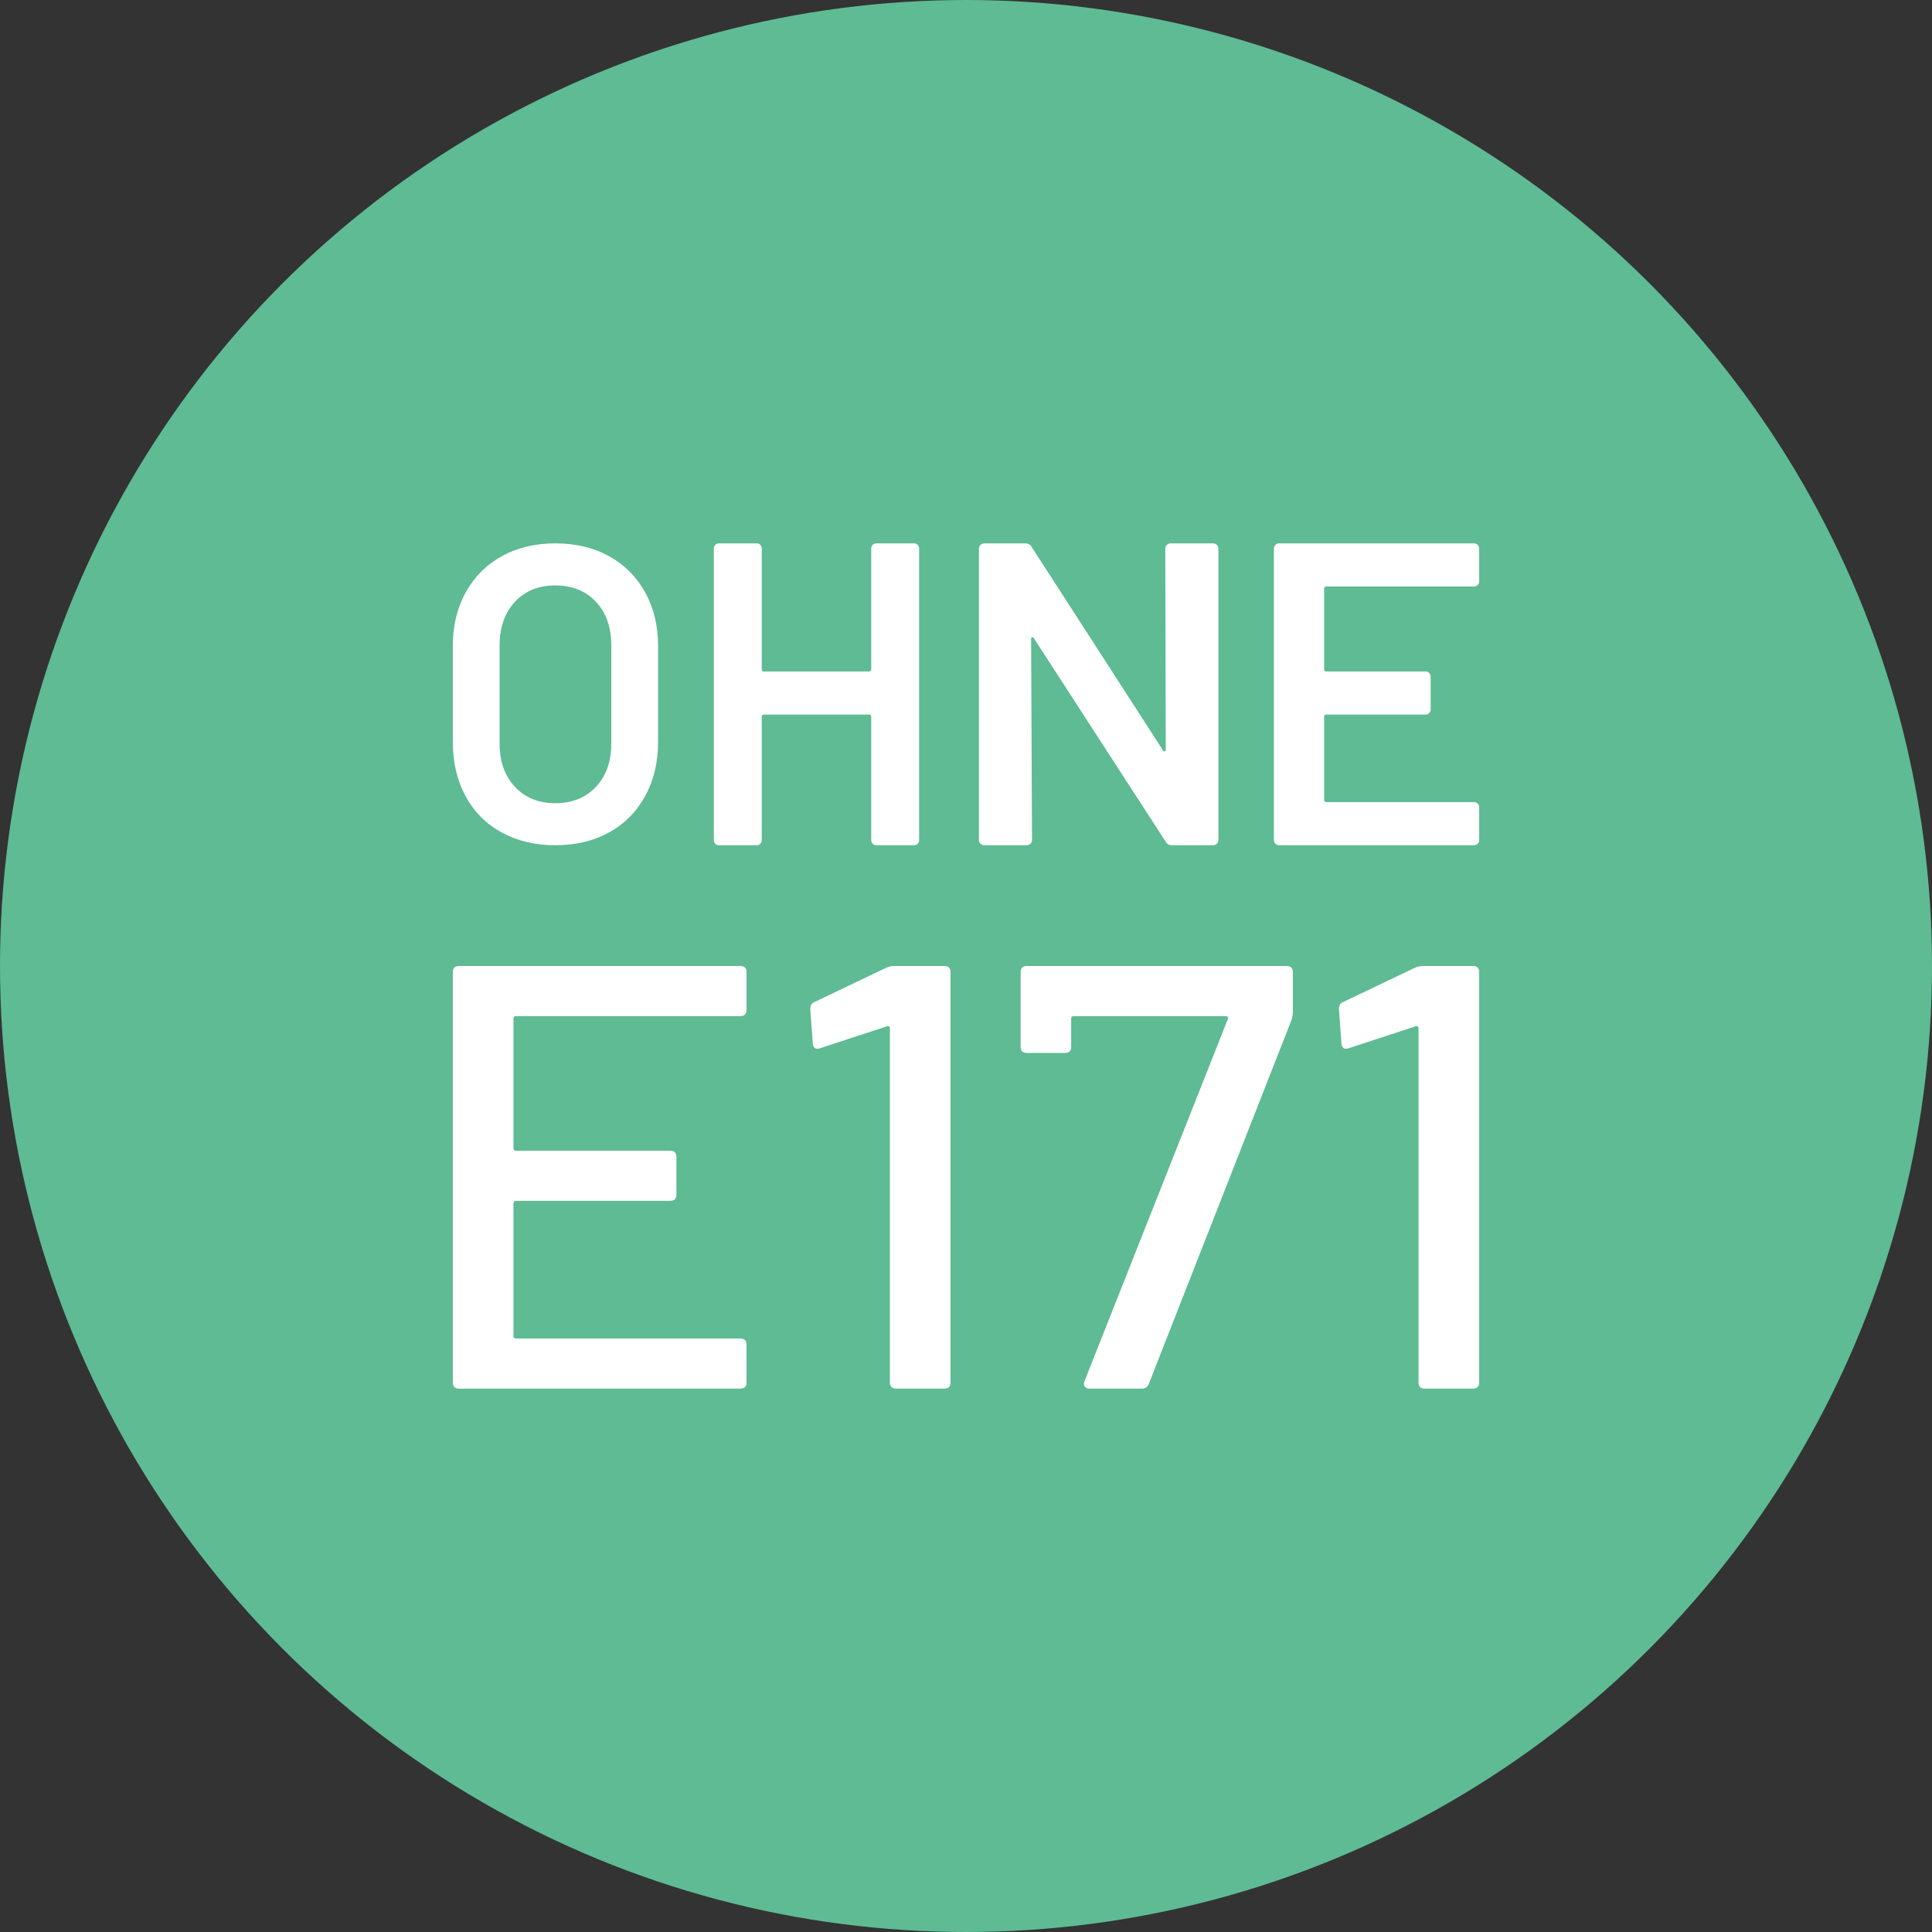
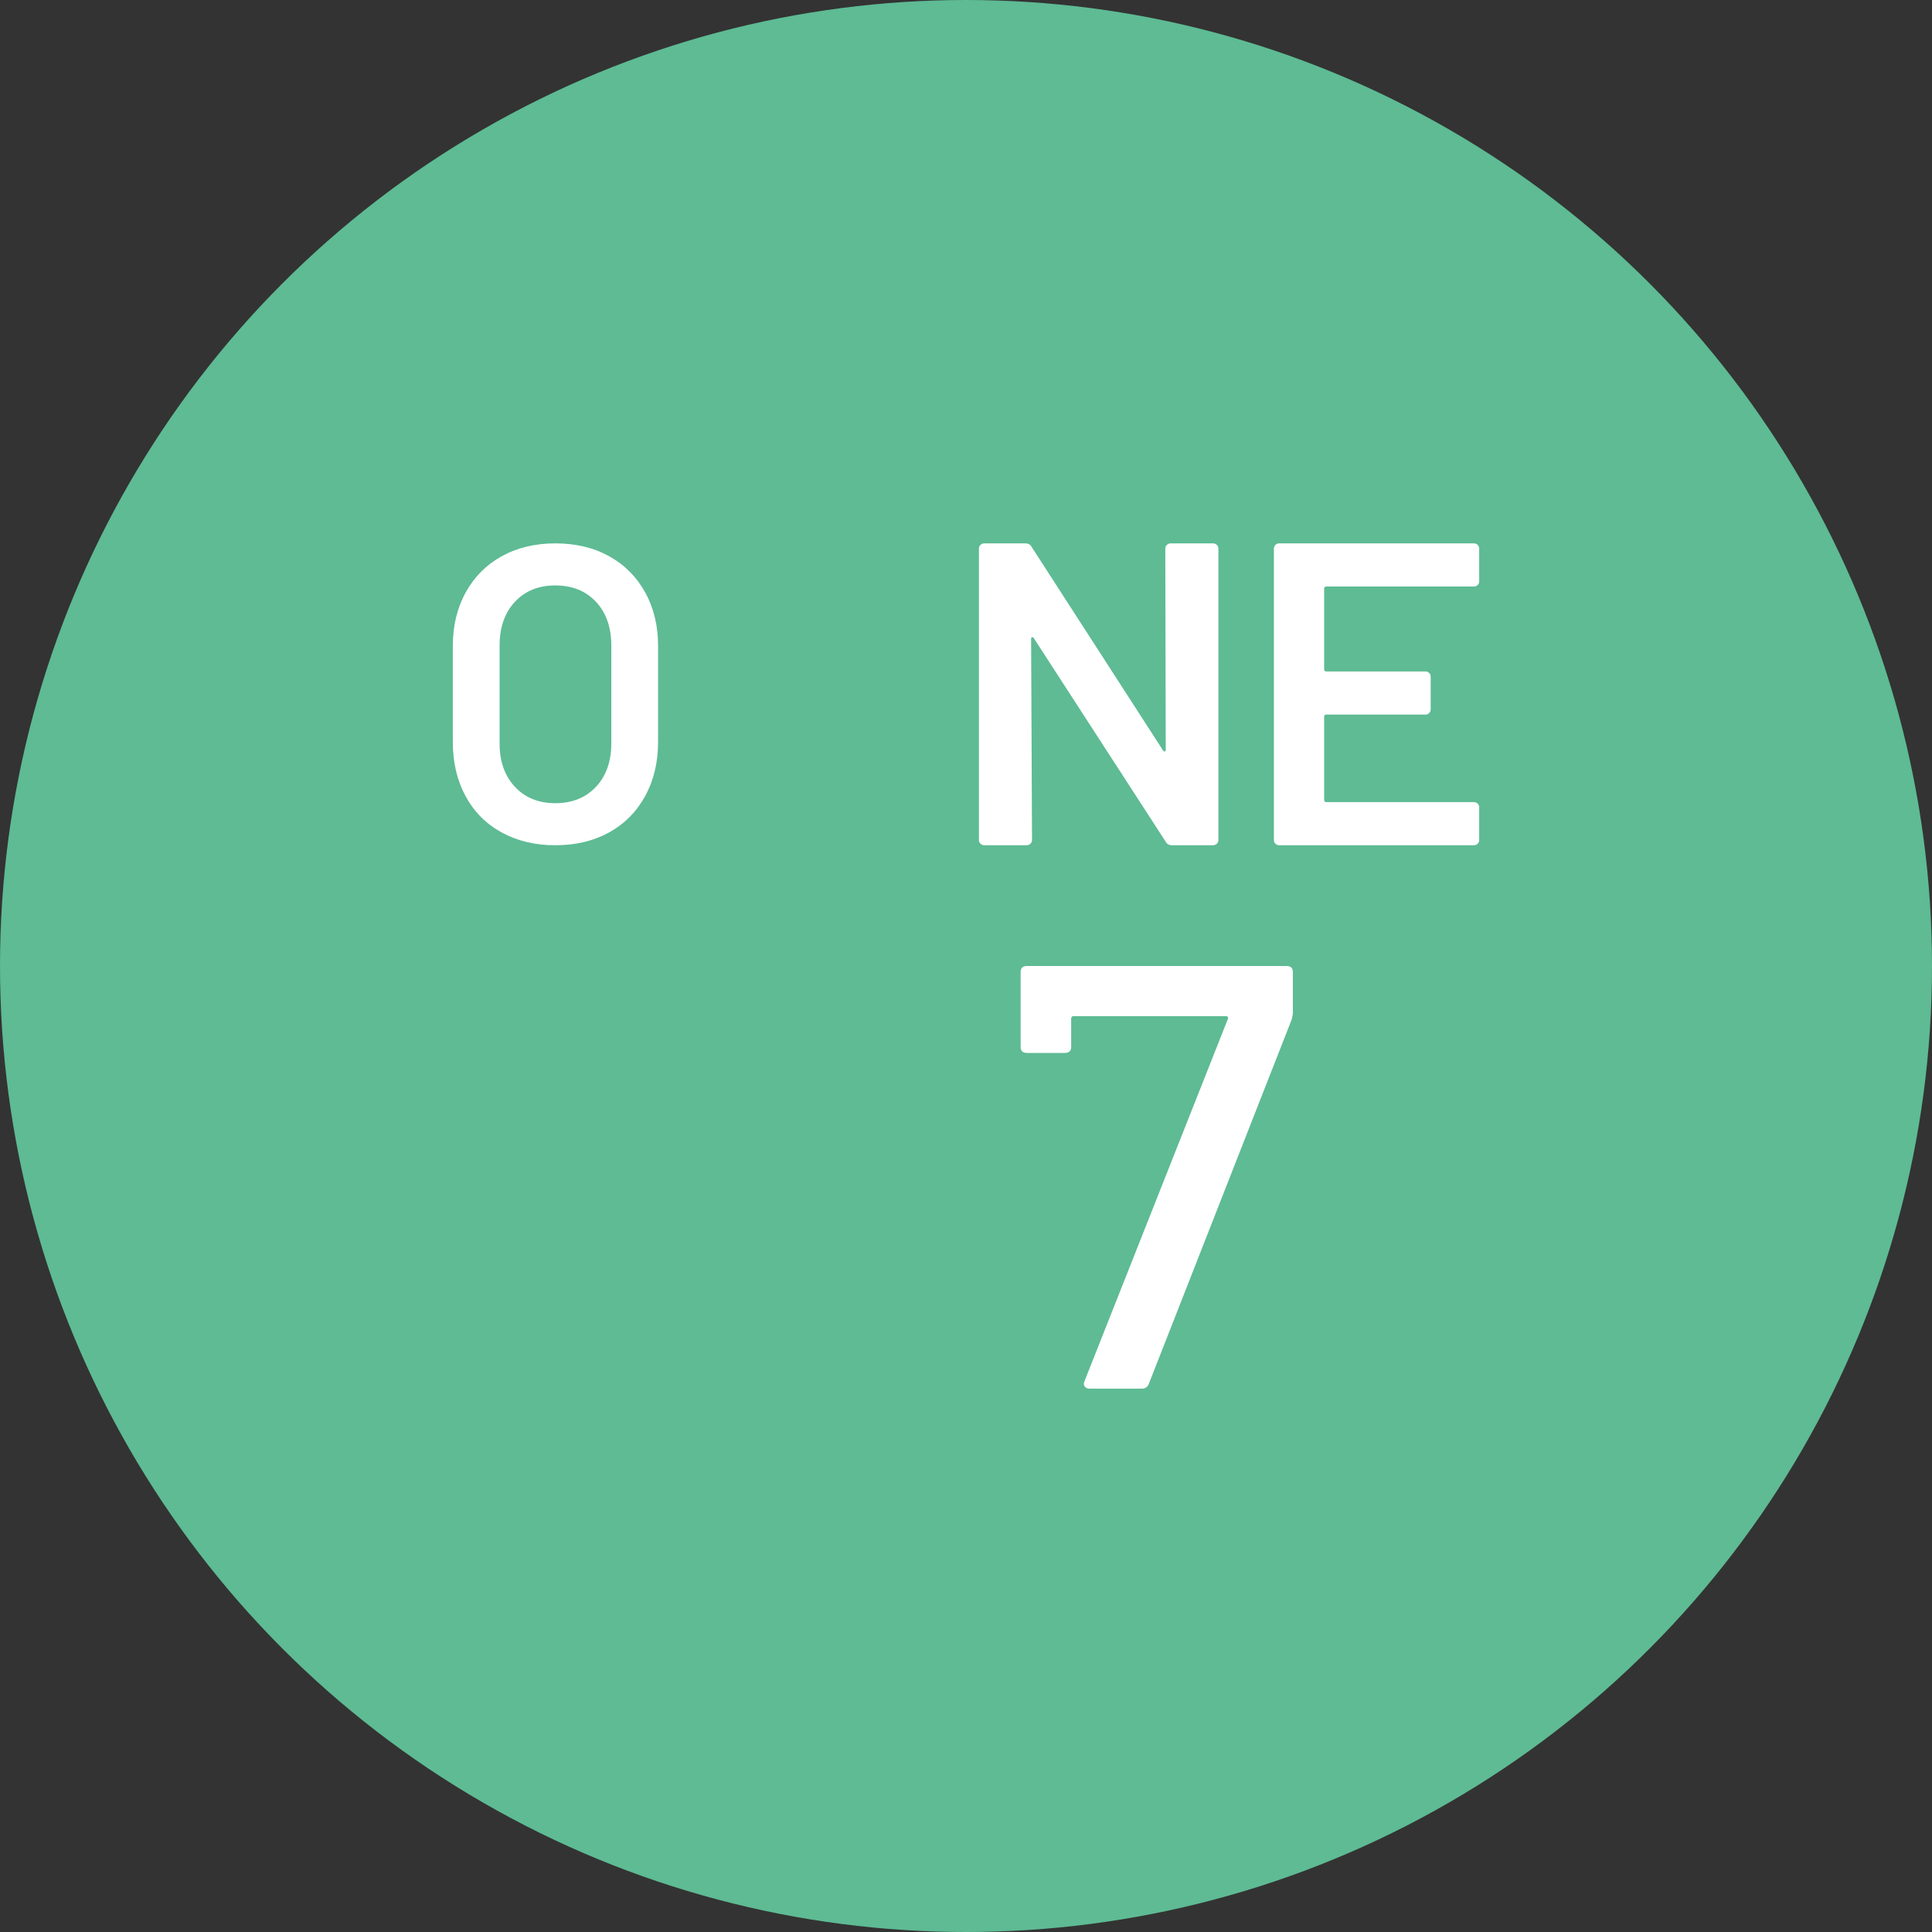
<svg xmlns="http://www.w3.org/2000/svg" width="64px" height="64px" viewBox="0 0 64 64" version="1.1">
  <rect x="0" y="0" width="64" height="64" fill="#333333" stroke="none" />
  <title>24_ohneE171</title>
  <g id="Feature-Icons" stroke="none" stroke-width="1" fill="none" fill-rule="evenodd">
    <g id="ICONS_Assets" transform="translate(-928, -2358)">
      <g id="24_ohneE171" transform="translate(928, 2358)">
        <circle id="Oval" fill="#5EBB94" cx="32" cy="32" r="32" />
        <g id="OHNE" transform="translate(15, 18)" fill="#FFFFFF" fill-rule="nonzero">
          <path d="M3.393,10 C2.725,10 2.133,9.858 1.617,9.575 C1.1,9.292 0.701,8.89 0.421,8.37 C0.14,7.851 0,7.252 0,6.574 L0,3.398 C0,2.73 0.143,2.138 0.428,1.623 C0.713,1.107 1.111,0.708 1.623,0.425 C2.135,0.142 2.725,0 3.393,0 C4.07,0 4.665,0.142 5.177,0.425 C5.689,0.708 6.087,1.107 6.372,1.623 C6.657,2.138 6.8,2.73 6.8,3.398 L6.8,6.574 C6.8,7.252 6.657,7.851 6.372,8.37 C6.087,8.89 5.689,9.292 5.177,9.575 C4.665,9.858 4.07,10 3.393,10 Z M3.393,8.607 C3.954,8.607 4.404,8.426 4.743,8.064 C5.081,7.702 5.25,7.224 5.25,6.63 L5.25,3.384 C5.25,2.781 5.081,2.298 4.743,1.936 C4.404,1.574 3.954,1.393 3.393,1.393 C2.841,1.393 2.396,1.574 2.057,1.936 C1.719,2.298 1.55,2.781 1.55,3.384 L1.55,6.63 C1.55,7.224 1.719,7.702 2.057,8.064 C2.396,8.426 2.841,8.607 3.393,8.607 Z" id="Shape" />
-           <path d="M13.86,0.171 C13.86,0.124 13.876,0.083 13.908,0.05 C13.94,0.017 13.979,0 14.024,0 L15.283,0 C15.329,0 15.367,0.017 15.399,0.05 C15.431,0.083 15.447,0.124 15.447,0.171 L15.447,9.829 C15.447,9.876 15.431,9.917 15.399,9.95 C15.367,9.983 15.329,10 15.283,10 L14.024,10 C13.979,10 13.94,9.983 13.908,9.95 C13.876,9.917 13.86,9.876 13.86,9.829 L13.86,5.743 C13.86,5.695 13.837,5.671 13.792,5.671 L10.303,5.671 C10.257,5.671 10.234,5.695 10.234,5.743 L10.234,9.829 C10.234,9.876 10.218,9.917 10.186,9.95 C10.154,9.983 10.116,10 10.07,10 L8.811,10 C8.766,10 8.727,9.983 8.695,9.95 C8.663,9.917 8.647,9.876 8.647,9.829 L8.647,0.171 C8.647,0.124 8.663,0.083 8.695,0.05 C8.727,0.017 8.766,0 8.811,0 L10.07,0 C10.116,0 10.154,0.017 10.186,0.05 C10.218,0.083 10.234,0.124 10.234,0.171 L10.234,4.171 C10.234,4.219 10.257,4.243 10.303,4.243 L13.792,4.243 C13.837,4.243 13.86,4.219 13.86,4.171 L13.86,0.171 Z" id="Path" />
          <path d="M23.602,0.171 C23.602,0.124 23.619,0.083 23.655,0.05 C23.69,0.017 23.733,0 23.784,0 L25.179,0 C25.23,0 25.273,0.017 25.308,0.05 C25.343,0.083 25.361,0.124 25.361,0.171 L25.361,9.829 C25.361,9.876 25.343,9.917 25.308,9.95 C25.273,9.983 25.23,10 25.179,10 L23.829,10 C23.728,10 23.657,9.962 23.617,9.886 L19.248,3.143 C19.228,3.114 19.208,3.102 19.187,3.107 C19.167,3.112 19.157,3.133 19.157,3.171 L19.187,9.829 C19.187,9.876 19.17,9.917 19.134,9.95 C19.099,9.983 19.056,10 19.005,10 L17.61,10 C17.559,10 17.516,9.983 17.481,9.95 C17.446,9.917 17.428,9.876 17.428,9.829 L17.428,0.171 C17.428,0.124 17.446,0.083 17.481,0.05 C17.516,0.017 17.559,0 17.61,0 L18.96,0 C19.061,0 19.132,0.038 19.172,0.114 L23.526,6.857 C23.546,6.886 23.566,6.898 23.586,6.893 C23.607,6.888 23.617,6.867 23.617,6.829 L23.602,0.171 Z" id="Path" />
          <path d="M34,1.257 C34,1.305 33.983,1.345 33.95,1.379 C33.916,1.412 33.876,1.429 33.828,1.429 L28.936,1.429 C28.888,1.429 28.864,1.452 28.864,1.5 L28.864,4.171 C28.864,4.219 28.888,4.243 28.936,4.243 L32.221,4.243 C32.269,4.243 32.31,4.26 32.343,4.293 C32.377,4.326 32.393,4.367 32.393,4.414 L32.393,5.5 C32.393,5.548 32.377,5.588 32.343,5.621 C32.31,5.655 32.269,5.671 32.221,5.671 L28.936,5.671 C28.888,5.671 28.864,5.695 28.864,5.743 L28.864,8.5 C28.864,8.548 28.888,8.571 28.936,8.571 L33.828,8.571 C33.876,8.571 33.916,8.588 33.95,8.621 C33.983,8.655 34,8.695 34,8.743 L34,9.829 C34,9.876 33.983,9.917 33.95,9.95 C33.916,9.983 33.876,10 33.828,10 L27.372,10 C27.324,10 27.284,9.983 27.25,9.95 C27.217,9.917 27.2,9.876 27.2,9.829 L27.2,0.171 C27.2,0.124 27.217,0.083 27.25,0.05 C27.284,0.017 27.324,0 27.372,0 L33.828,0 C33.876,0 33.916,0.017 33.95,0.05 C33.983,0.083 34,0.124 34,0.171 L34,1.257 Z" id="Path" />
        </g>
        <g id="E171" transform="translate(15, 32)" fill="#FFFFFF" fill-rule="nonzero">
-           <path d="M9.729,1.46 C9.729,1.593 9.659,1.66 9.52,1.66 L2.092,1.66 C2.037,1.66 2.009,1.687 2.009,1.74 L2.009,6.04 C2.009,6.093 2.037,6.12 2.092,6.12 L7.198,6.12 C7.337,6.12 7.407,6.187 7.407,6.32 L7.407,7.58 C7.407,7.713 7.337,7.78 7.198,7.78 L2.092,7.78 C2.037,7.78 2.009,7.807 2.009,7.86 L2.009,12.26 C2.009,12.313 2.037,12.34 2.092,12.34 L9.52,12.34 C9.659,12.34 9.729,12.407 9.729,12.54 L9.729,13.8 C9.729,13.933 9.659,14 9.52,14 L0.209,14 C0.07,14 0,13.933 0,13.8 L0,0.2 C0,0.067 0.07,0 0.209,0 L9.52,0 C9.659,0 9.729,0.067 9.729,0.2 L9.729,1.46 Z" id="Path" />
-           <path d="M14.353,0.06 C14.437,0.02 14.528,0 14.625,0 L16.278,0 C16.418,0 16.487,0.067 16.487,0.2 L16.487,13.8 C16.487,13.933 16.418,14 16.278,14 L14.688,14 C14.549,14 14.479,13.933 14.479,13.8 L14.479,2.06 C14.479,2.033 14.468,2.013 14.447,2 C14.426,1.987 14.402,1.987 14.374,2 L12.177,2.72 C12.149,2.733 12.114,2.74 12.073,2.74 C11.989,2.74 11.94,2.687 11.926,2.58 L11.842,1.44 C11.842,1.307 11.884,1.227 11.968,1.2 L14.353,0.06 Z" id="Path" />
          <path d="M21.09,14 C21.021,14 20.968,13.977 20.934,13.93 C20.899,13.883 20.895,13.827 20.923,13.76 L25.673,1.76 C25.687,1.733 25.687,1.71 25.673,1.69 C25.659,1.67 25.638,1.66 25.61,1.66 L20.567,1.66 C20.512,1.66 20.484,1.687 20.484,1.74 L20.484,2.68 C20.484,2.813 20.414,2.88 20.274,2.88 L19.019,2.88 C18.88,2.88 18.81,2.813 18.81,2.68 L18.81,0.2 C18.81,0.067 18.88,0 19.019,0 L27.618,0 C27.758,0 27.828,0.067 27.828,0.2 L27.828,1.54 C27.828,1.593 27.814,1.673 27.786,1.78 L23.057,13.84 C23.015,13.947 22.939,14 22.827,14 L21.09,14 Z" id="Path" />
-           <path d="M31.866,0.06 C31.95,0.02 32.04,0 32.138,0 L33.791,0 C33.93,0 34,0.067 34,0.2 L34,13.8 C34,13.933 33.93,14 33.791,14 L32.201,14 C32.061,14 31.991,13.933 31.991,13.8 L31.991,2.06 C31.991,2.033 31.981,2.013 31.96,2 C31.939,1.987 31.915,1.987 31.887,2 L29.69,2.72 C29.662,2.733 29.627,2.74 29.585,2.74 C29.502,2.74 29.453,2.687 29.439,2.58 L29.355,1.44 C29.355,1.307 29.397,1.227 29.481,1.2 L31.866,0.06 Z" id="Path" />
        </g>
      </g>
    </g>
  </g>
</svg>